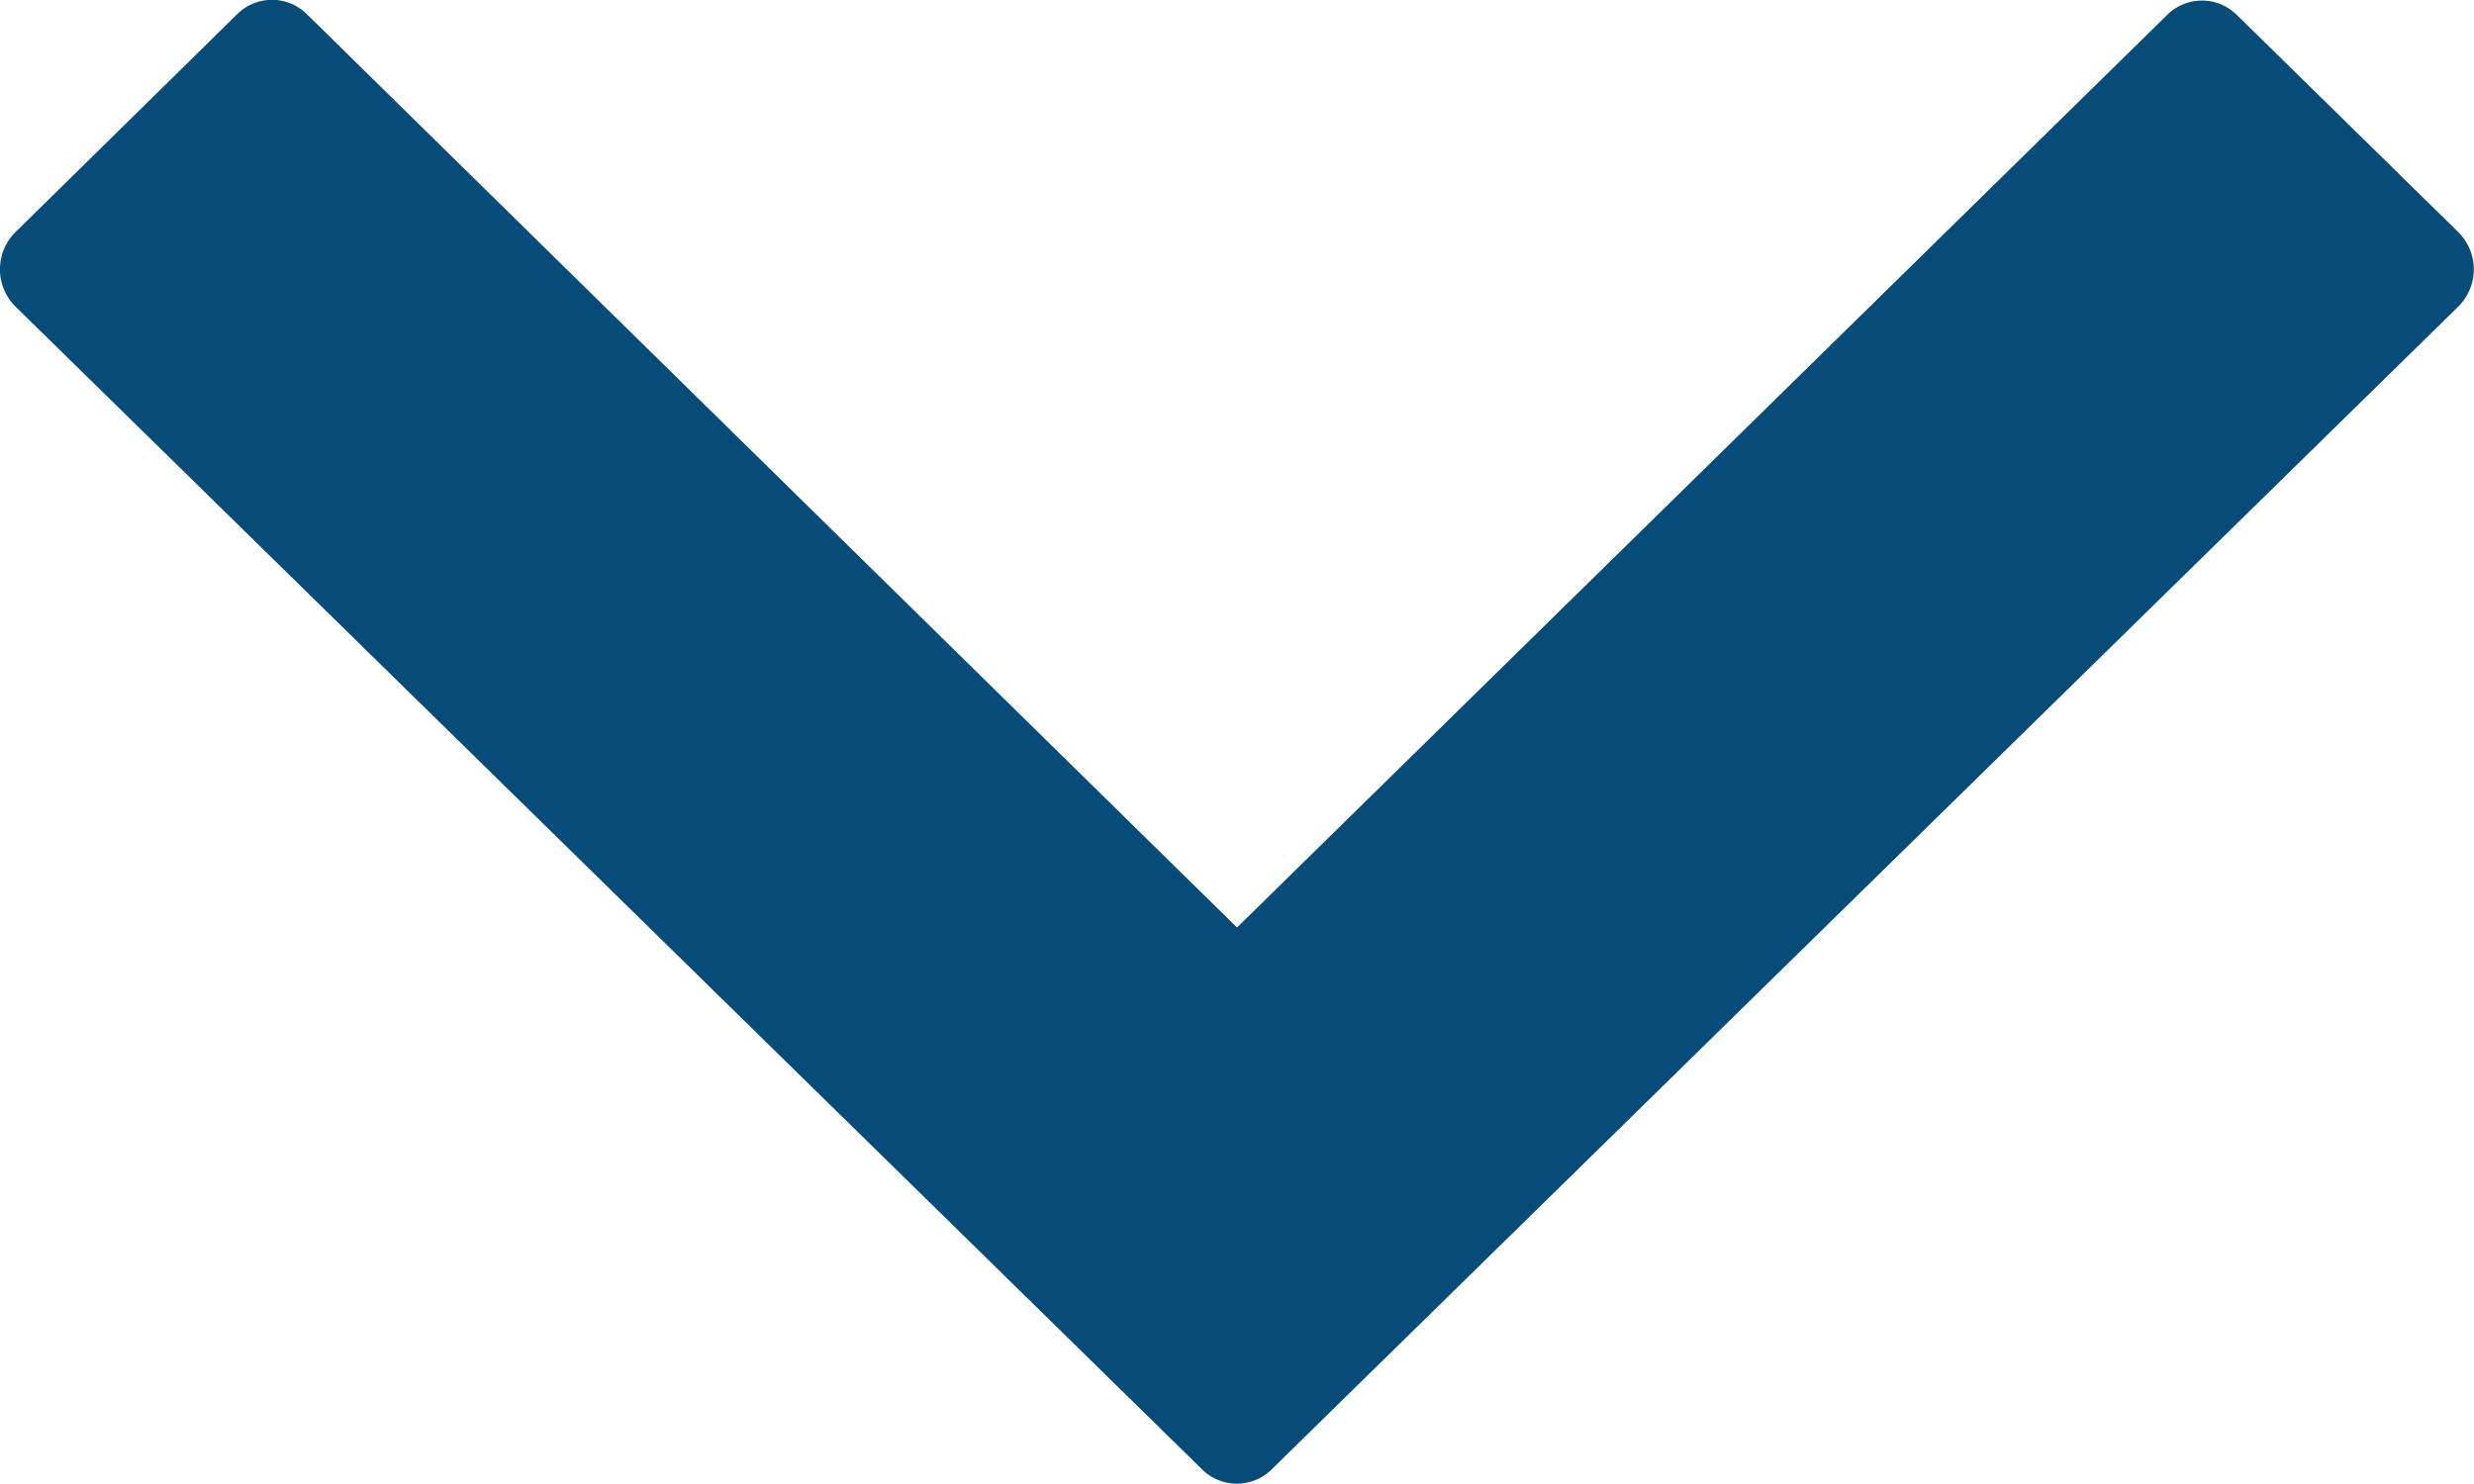
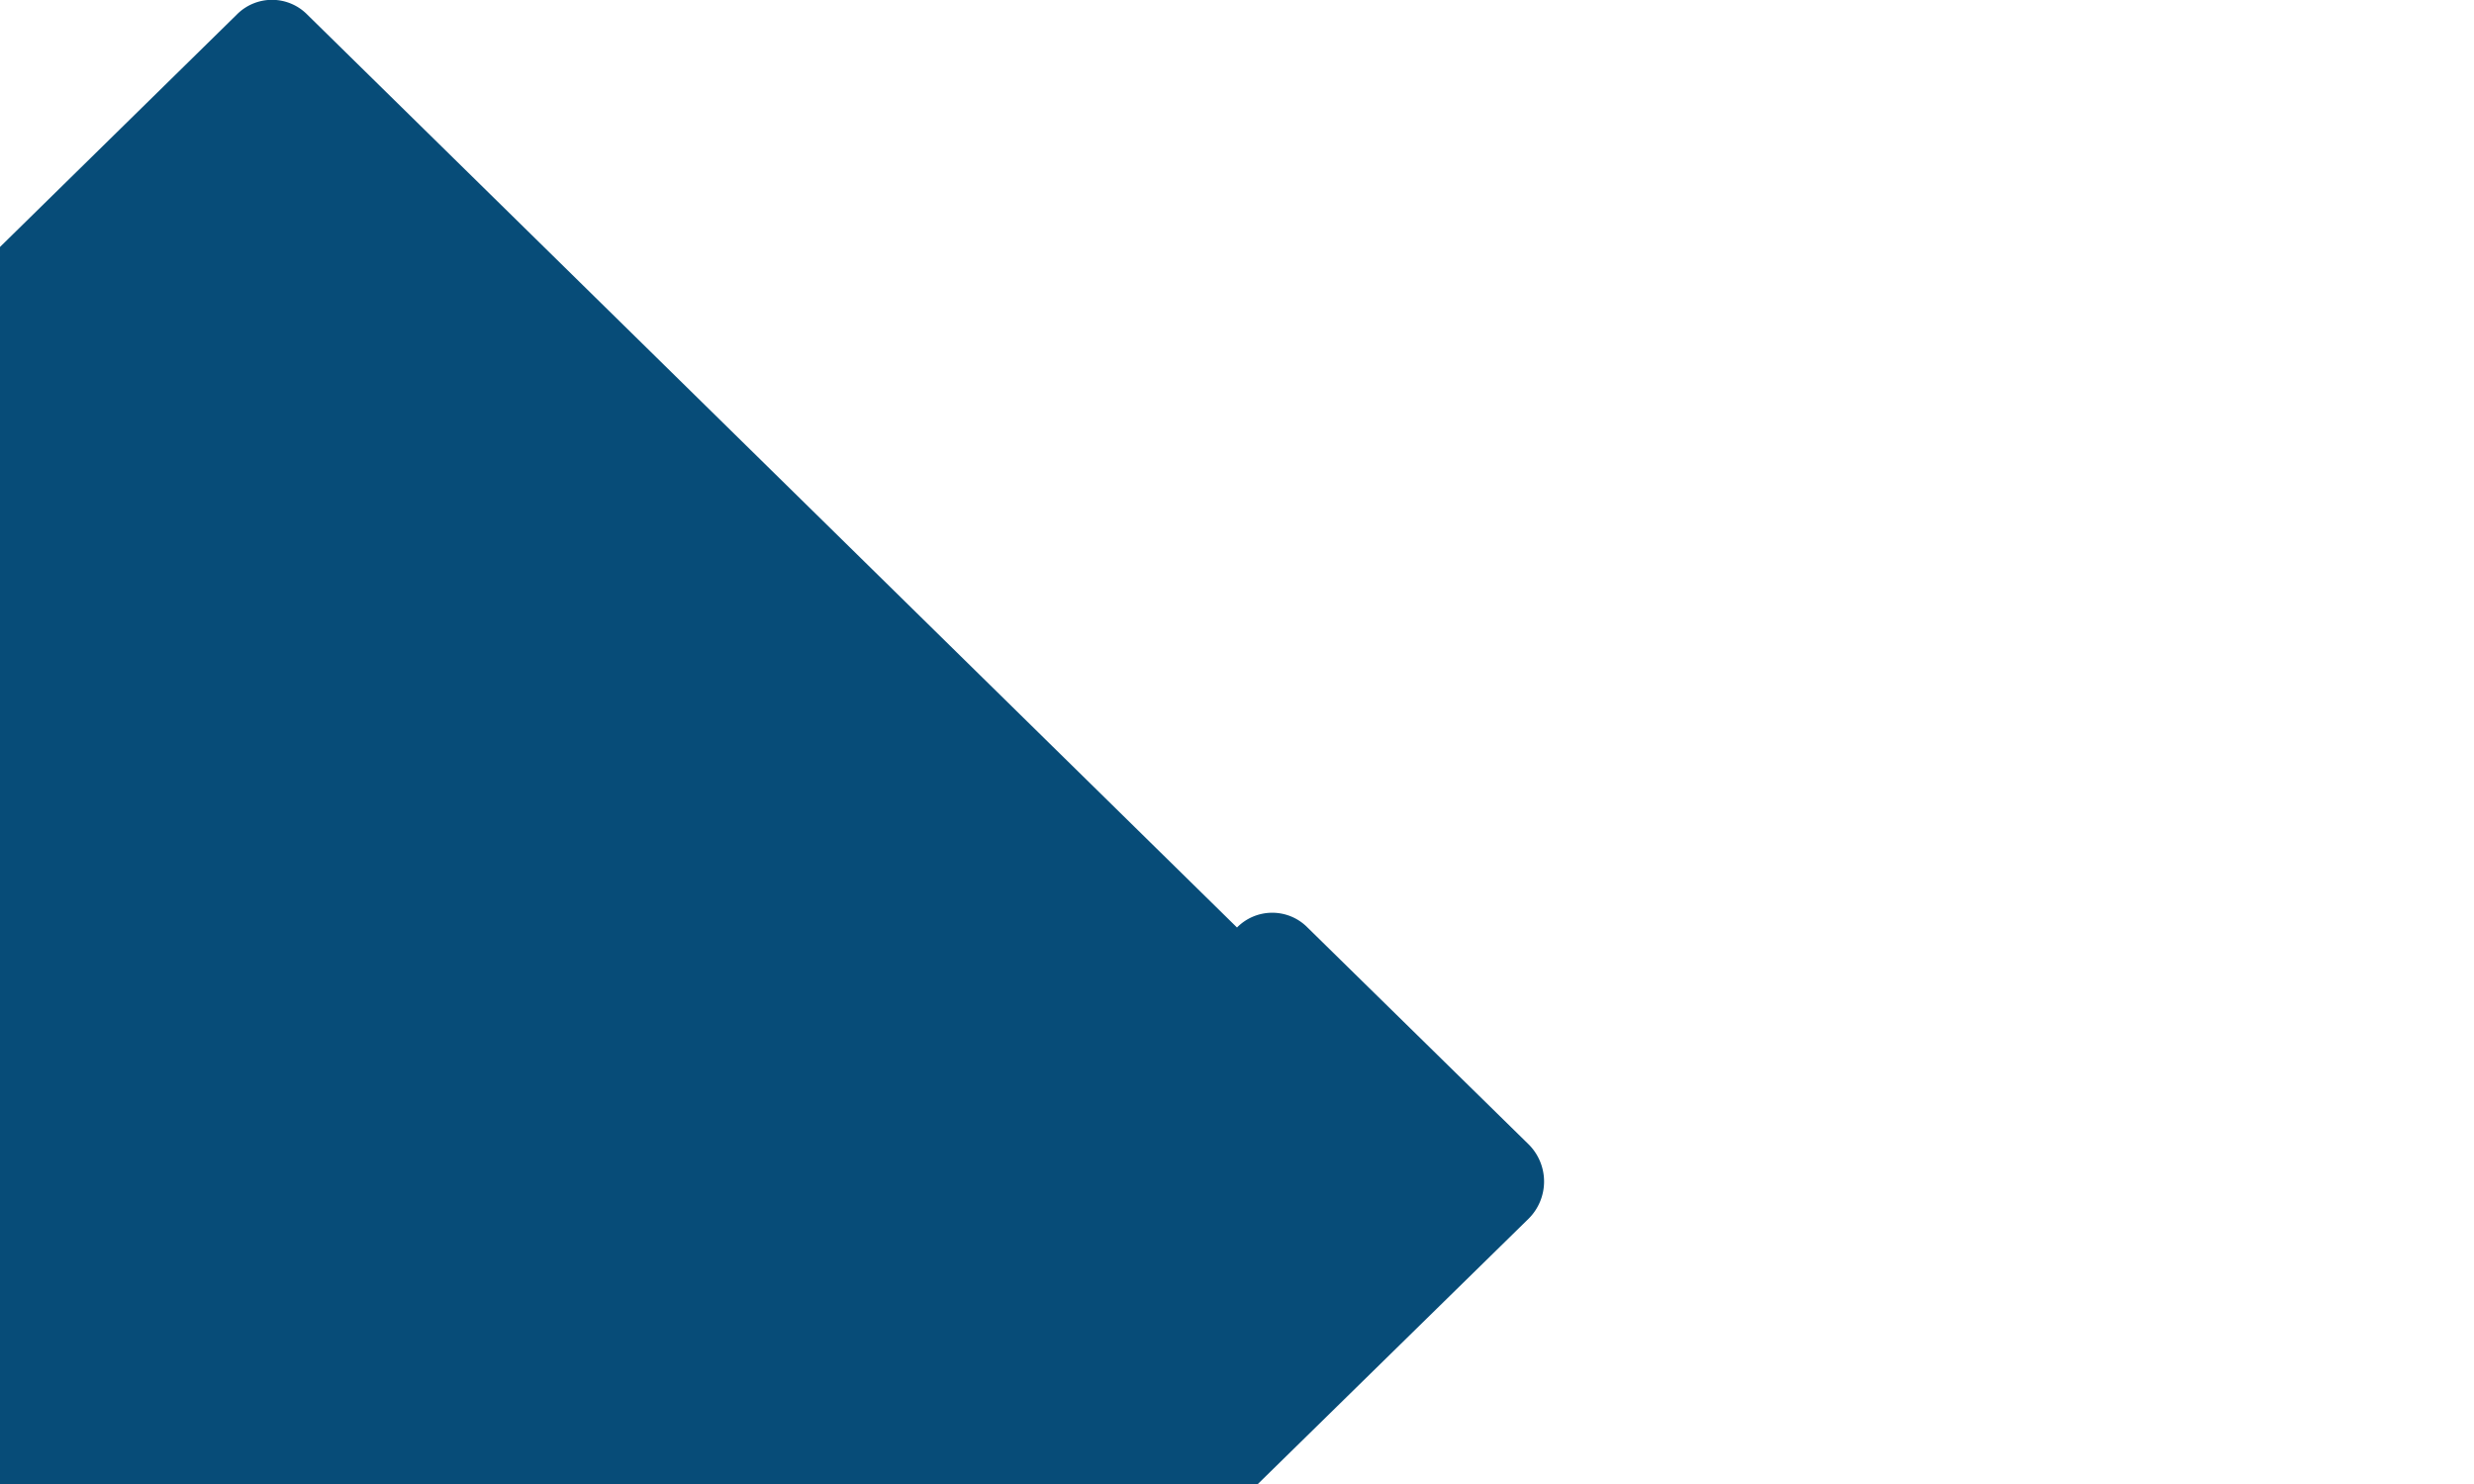
<svg xmlns="http://www.w3.org/2000/svg" width="10" height="6" viewBox="0 0 10 6">
-   <path id="패스_534" data-name="패스 534" d="M10.791,3.807a.2.2,0,0,1,0,.285L7.1,7.85l3.688,3.758a.2.2,0,0,1,0,.285l-.877.894a.212.212,0,0,1-.3,0l-4.7-4.795a.2.2,0,0,1,0-.285l4.7-4.795a.212.212,0,0,1,.3,0Z" transform="translate(-2.85 10.85) rotate(-90)" fill="#074c78" />
+   <path id="패스_534" data-name="패스 534" d="M10.791,3.807a.2.2,0,0,1,0,.285L7.1,7.85a.2.2,0,0,1,0,.285l-.877.894a.212.212,0,0,1-.3,0l-4.7-4.795a.2.2,0,0,1,0-.285l4.7-4.795a.212.212,0,0,1,.3,0Z" transform="translate(-2.85 10.85) rotate(-90)" fill="#074c78" />
</svg>